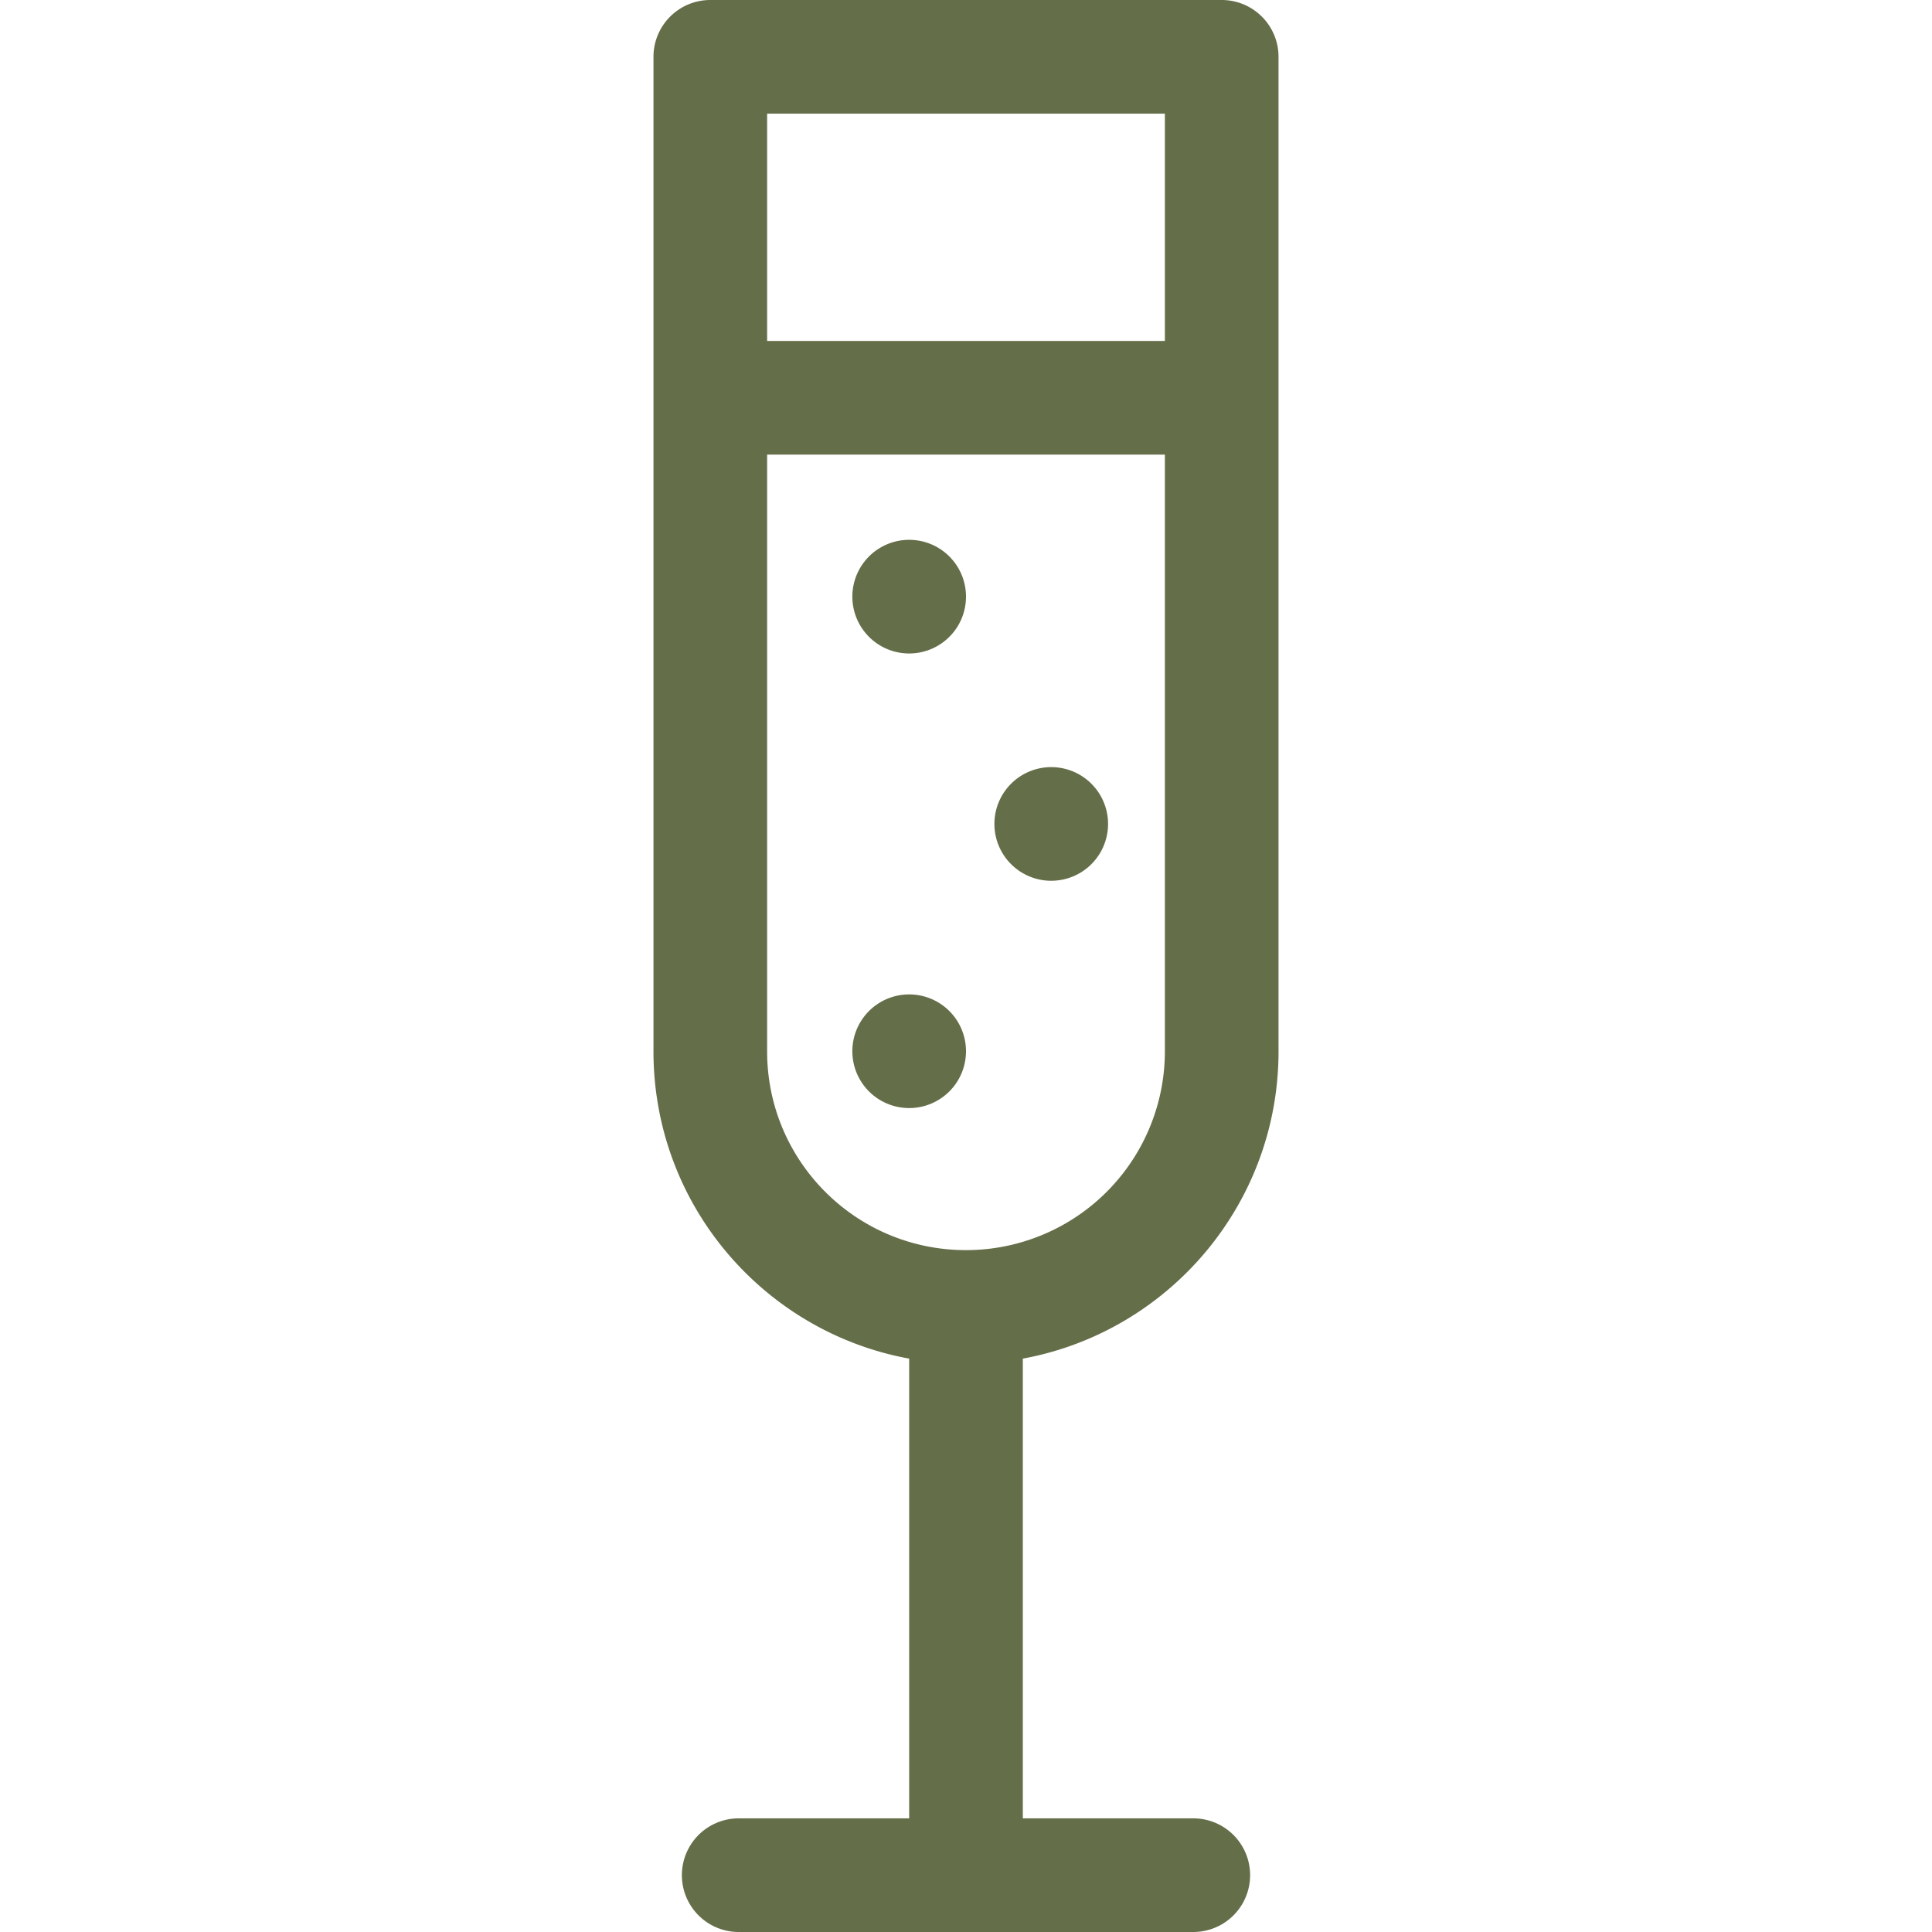
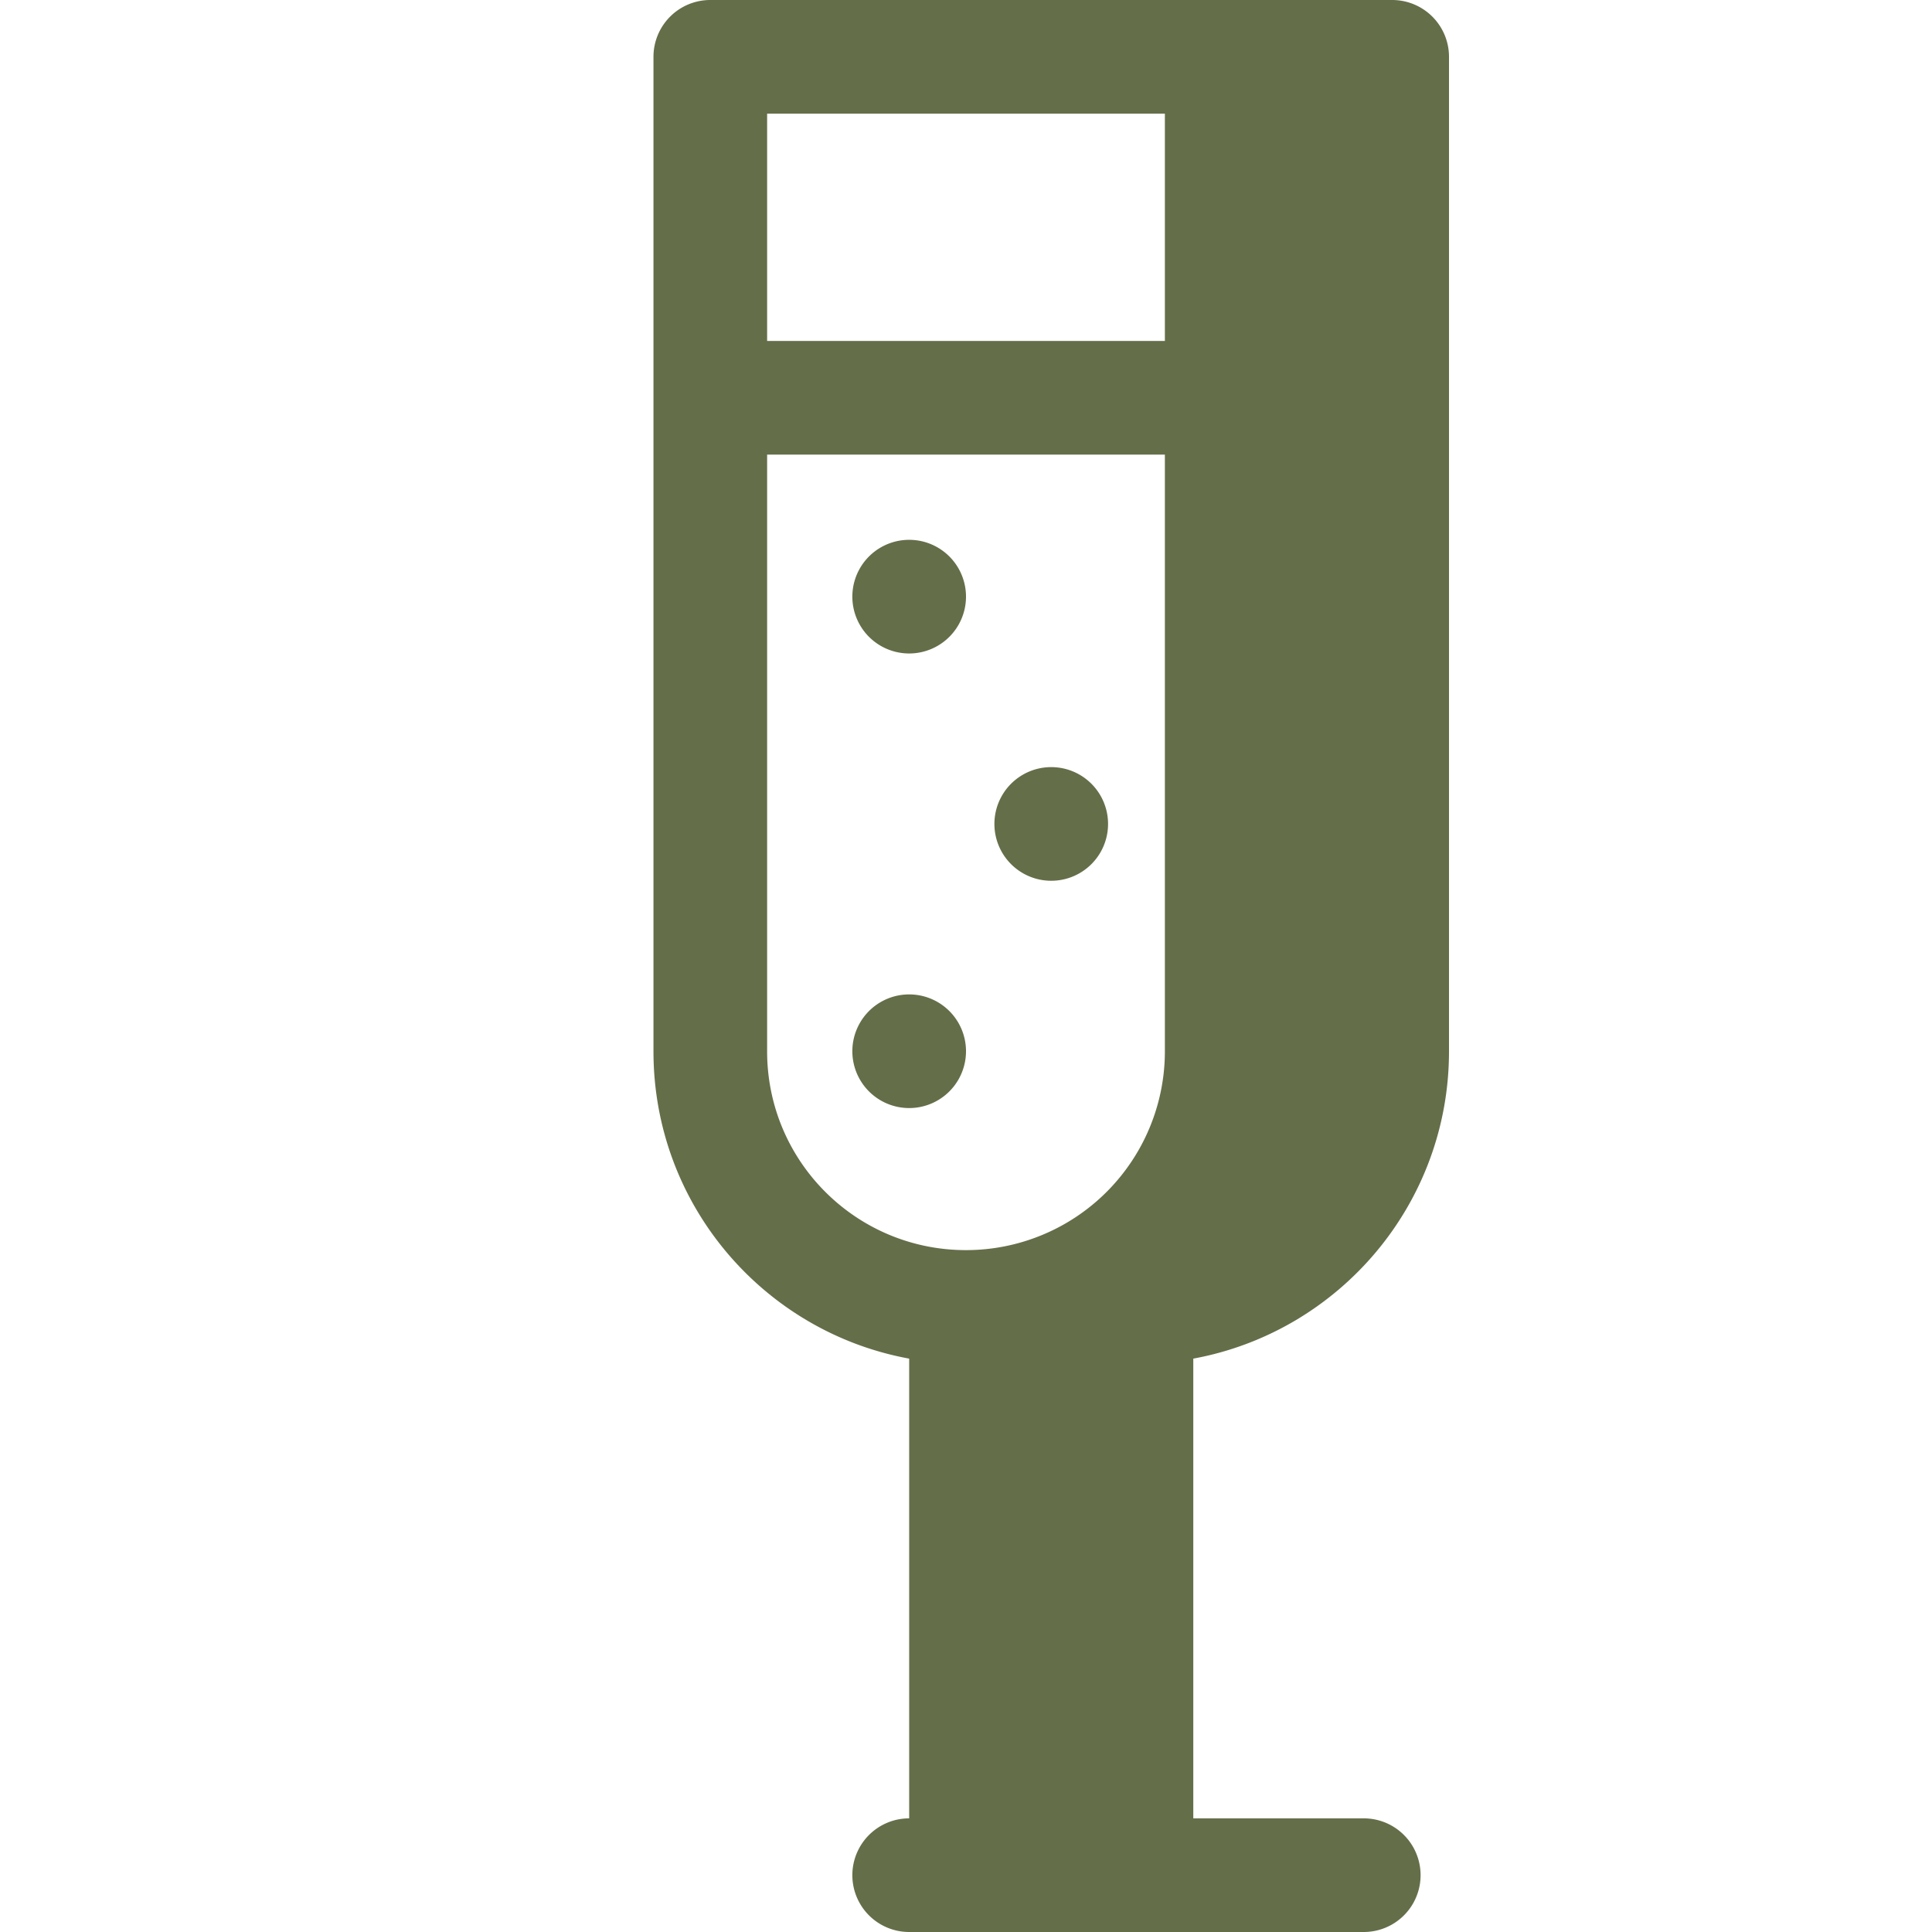
<svg xmlns="http://www.w3.org/2000/svg" version="1.1" width="512" height="512" x="0" y="0" viewBox="0 0 22 68" style="enable-background:new 0 0 512 512" xml:space="preserve">
  <g>
-     <path fill-rule="evenodd" d="M9 47.819V64H3a2 2 0 0 0 0 4h16a2 2 0 0 0 0-4h-6V47.819c5.12-.94 9-5.425 9-10.816V2a2 2 0 0 0-2-2H2a2 2 0 0 0-2 2v35.003c0 5.395 3.878 9.877 9 10.816zM18 16v21.003A6.998 6.998 0 0 1 11 44c-3.869 0-7-3.129-7-6.997V16zm0-12v8H4V4zM9 23a2 2 0 1 0 0-4 2 2 0 0 0 0 4zm5 8a2 2 0 1 0 0-4 2 2 0 0 0 0 4zm-5 8a2 2 0 1 0 0-4 2 2 0 0 0 0 4z" fill="#646e49" opacity="1" data-original="#000000" />
+     <path fill-rule="evenodd" d="M9 47.819V64a2 2 0 0 0 0 4h16a2 2 0 0 0 0-4h-6V47.819c5.12-.94 9-5.425 9-10.816V2a2 2 0 0 0-2-2H2a2 2 0 0 0-2 2v35.003c0 5.395 3.878 9.877 9 10.816zM18 16v21.003A6.998 6.998 0 0 1 11 44c-3.869 0-7-3.129-7-6.997V16zm0-12v8H4V4zM9 23a2 2 0 1 0 0-4 2 2 0 0 0 0 4zm5 8a2 2 0 1 0 0-4 2 2 0 0 0 0 4zm-5 8a2 2 0 1 0 0-4 2 2 0 0 0 0 4z" fill="#646e49" opacity="1" data-original="#000000" />
  </g>
</svg>